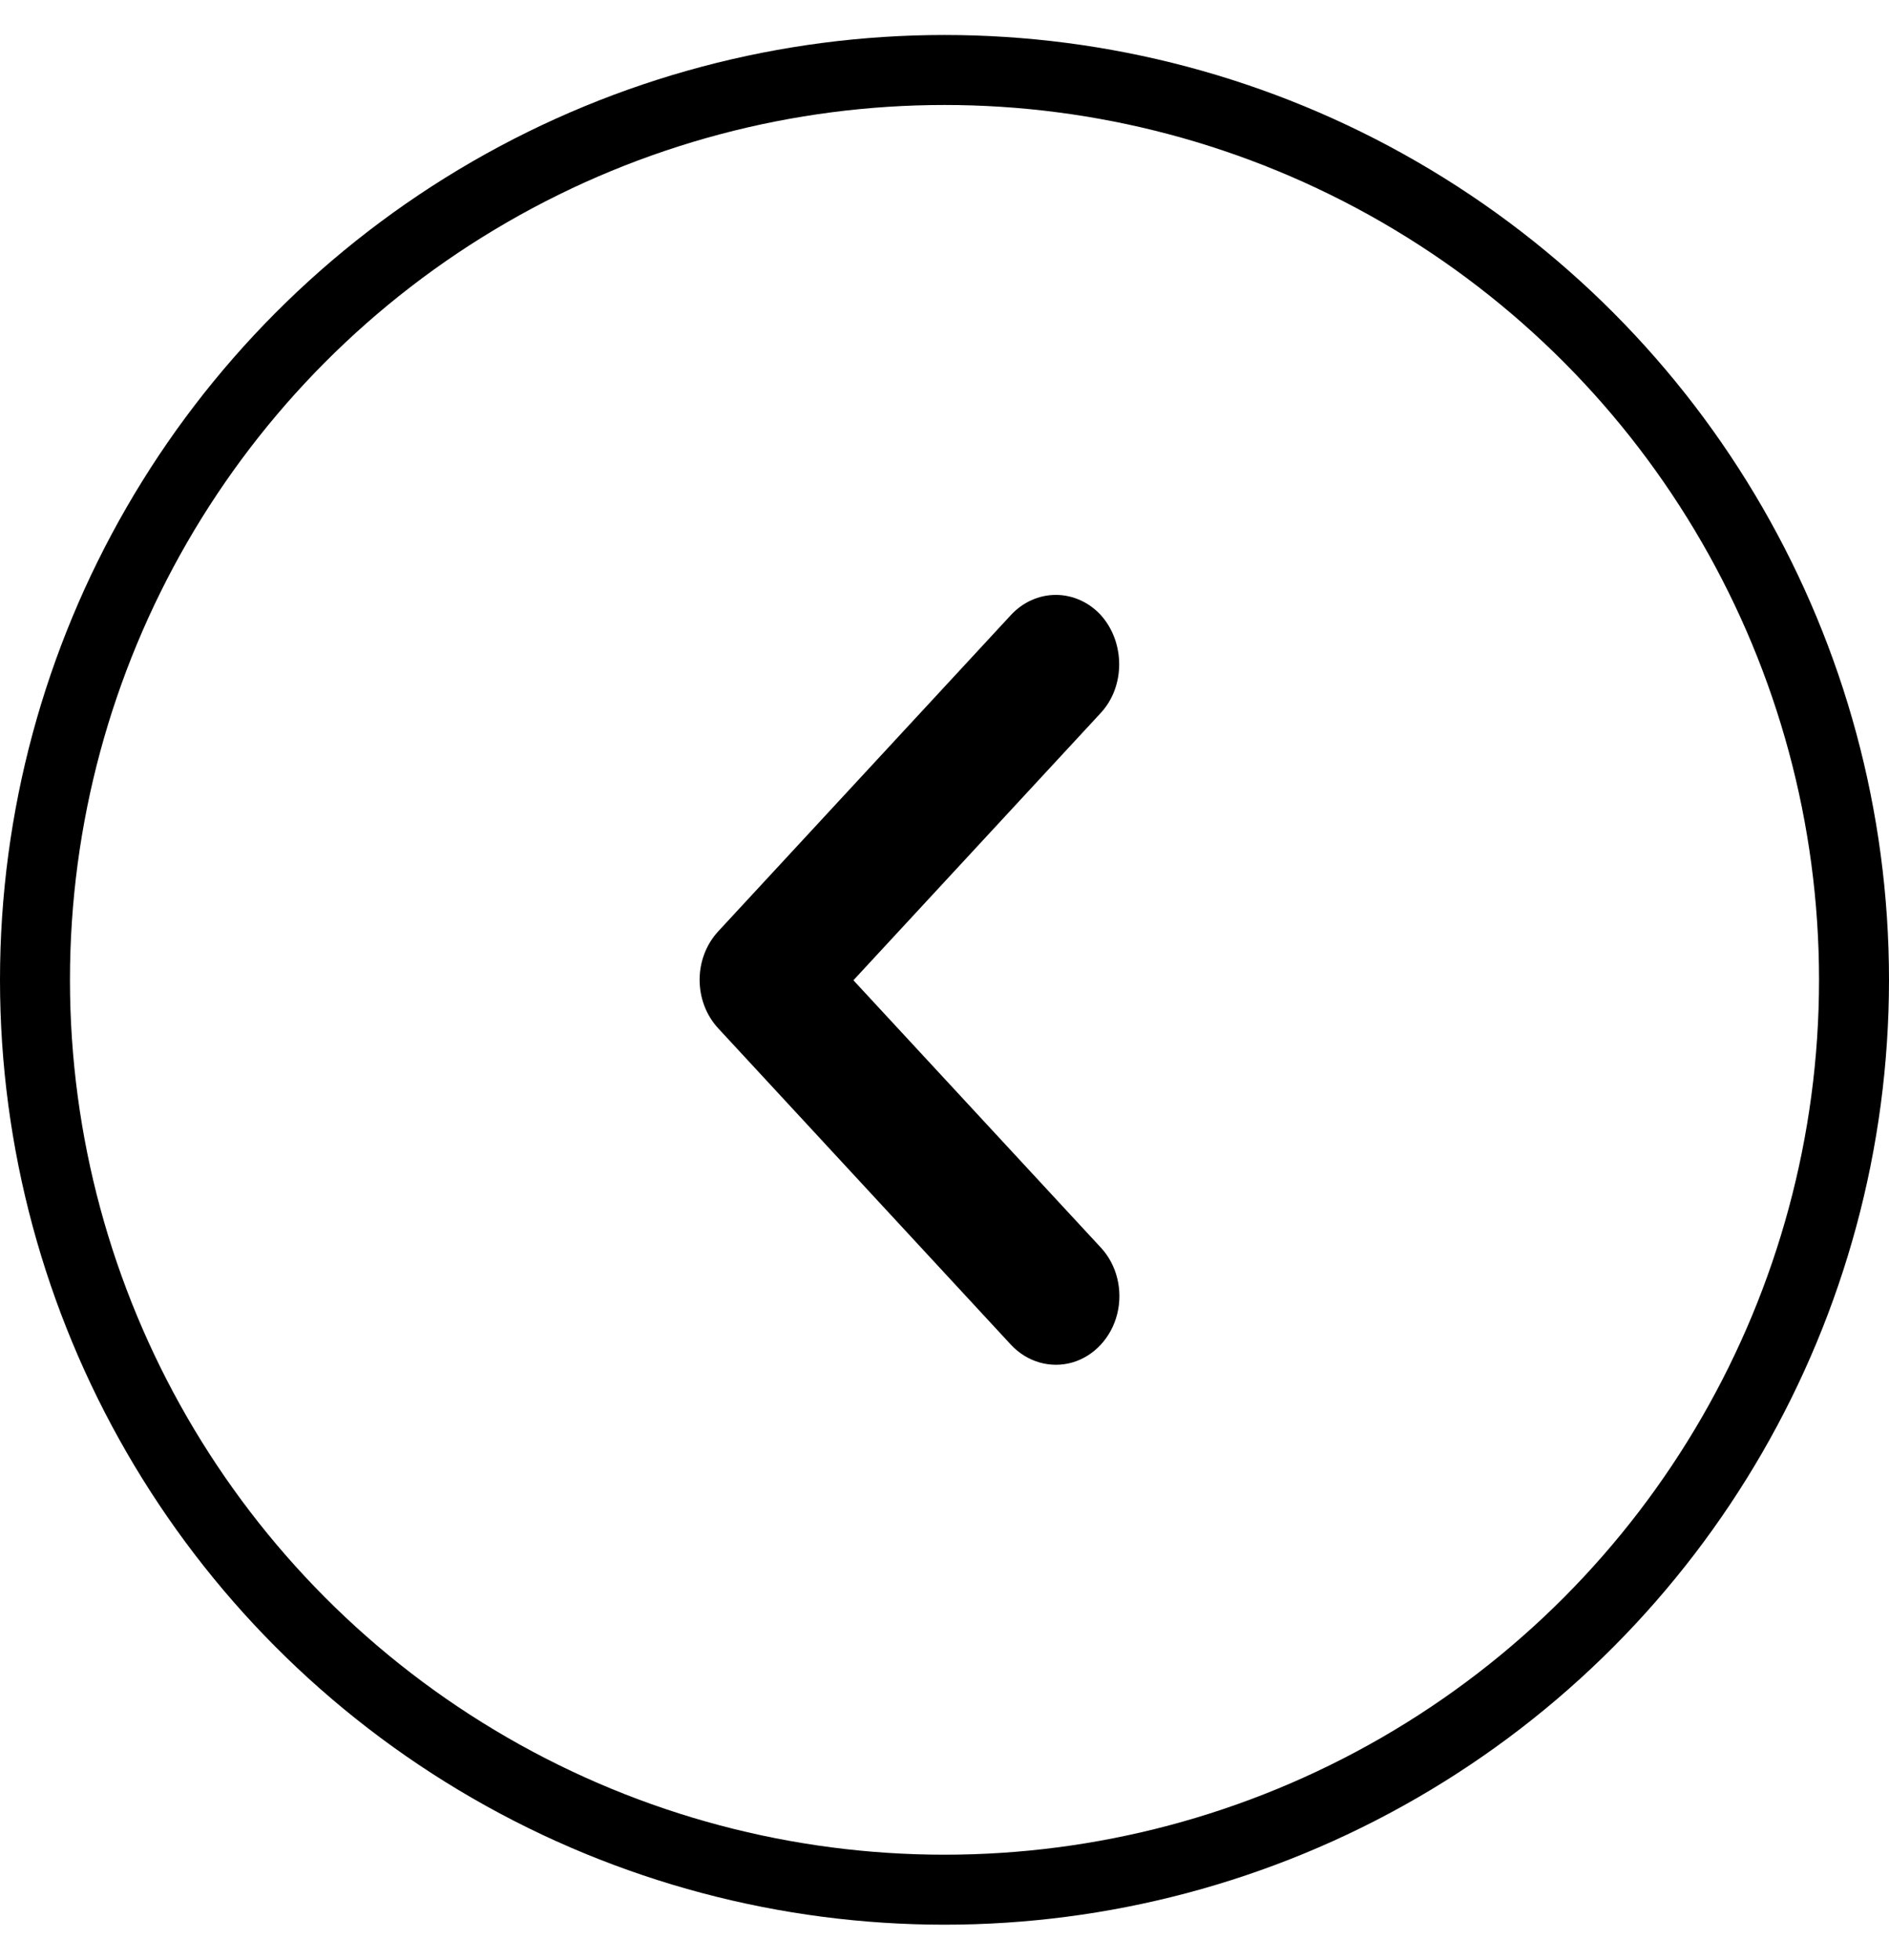
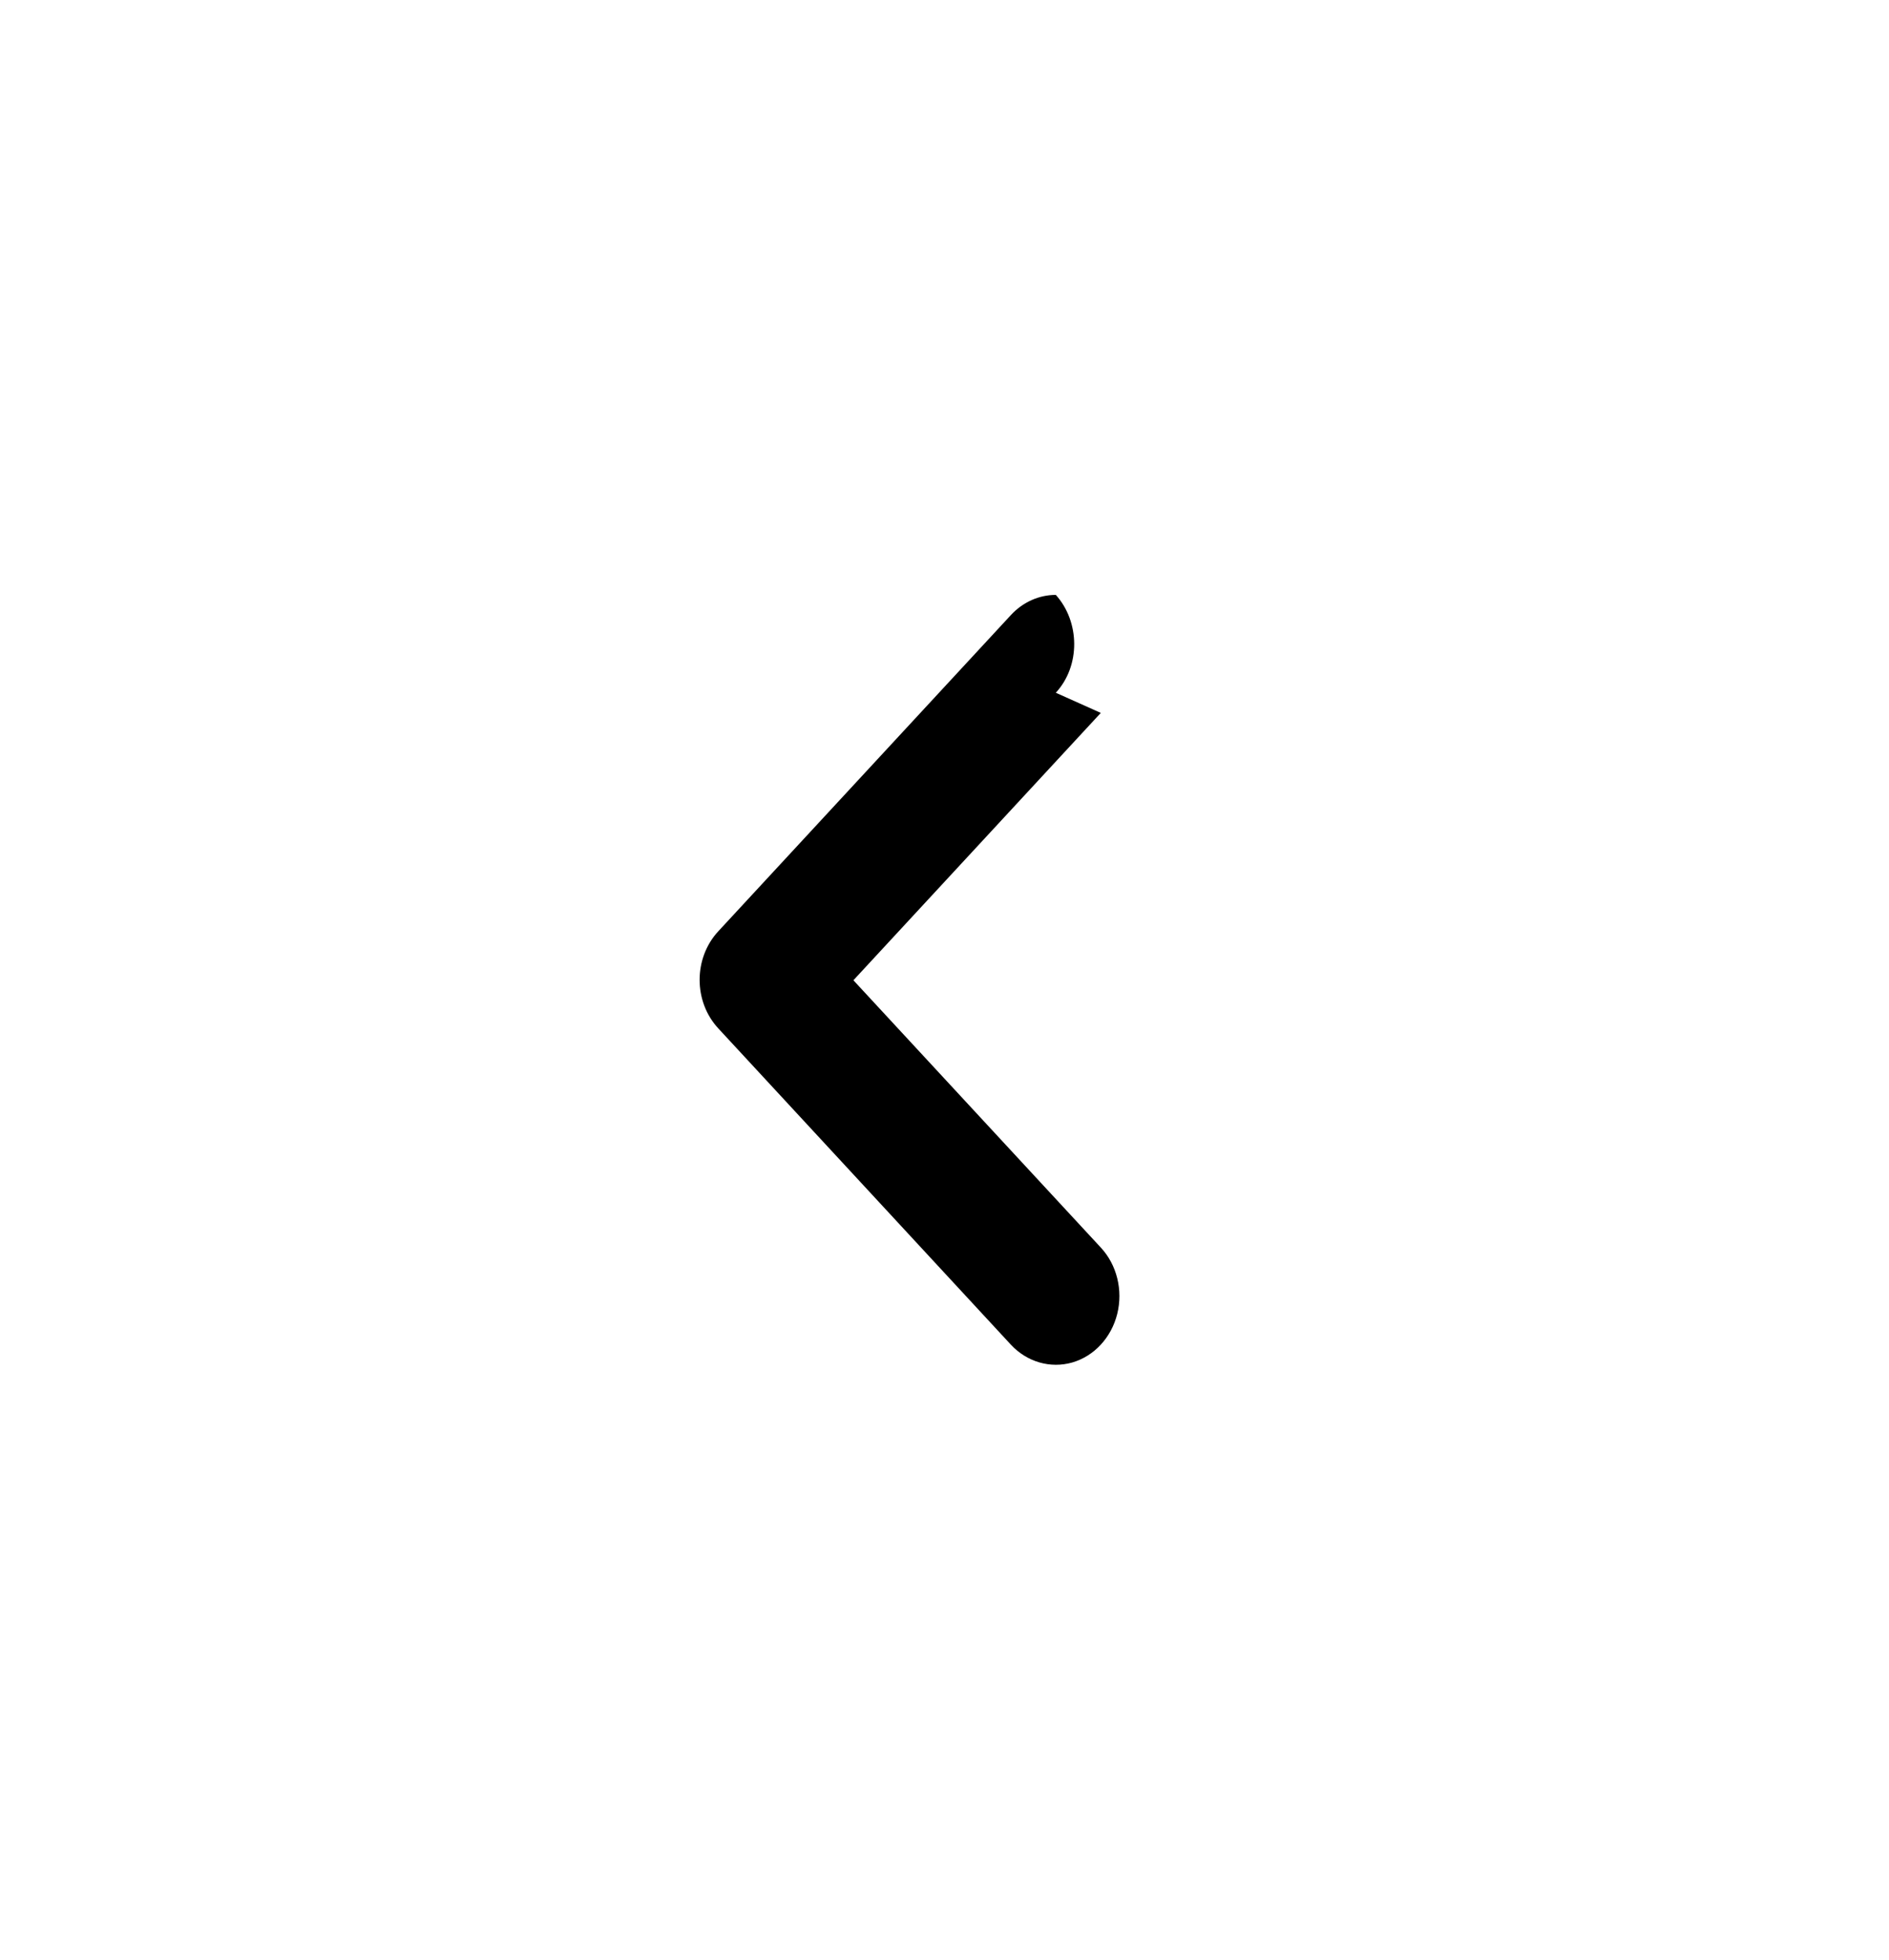
<svg xmlns="http://www.w3.org/2000/svg" width="27" height="28" viewBox="0 0 27 28">
  <g fill="none" fill-rule="evenodd">
    <g>
      <g>
        <g>
          <g>
            <g transform="translate(-32 -686) translate(-89 156) translate(0 197) translate(121) translate(0 333.5)">
-               <circle cx="13.5" cy="13.5" r="13" stroke="#000" />
-               <path fill="#000" fill-rule="nonzero" d="M10.266 17.314l3.536-3.82-3.536-3.819c-.23-.247-.319-.609-.235-.948.084-.338.329-.603.642-.694.314-.09.648.007.878.254l4.182 4.519c.356.384.356 1.004 0 1.388l-4.182 4.518c-.17.184-.401.288-.642.288s-.473-.104-.643-.288c-.346-.384-.355-1.014 0-1.398z" transform="rotate(-180 13 13.5)" />
+               <path fill="#000" fill-rule="nonzero" d="M10.266 17.314l3.536-3.82-3.536-3.819c-.23-.247-.319-.609-.235-.948.084-.338.329-.603.642-.694.314-.09.648.007.878.254l4.182 4.519c.356.384.356 1.004 0 1.388l-4.182 4.518c-.17.184-.401.288-.642.288c-.346-.384-.355-1.014 0-1.398z" transform="rotate(-180 13 13.5)" />
            </g>
          </g>
        </g>
      </g>
    </g>
  </g>
</svg>